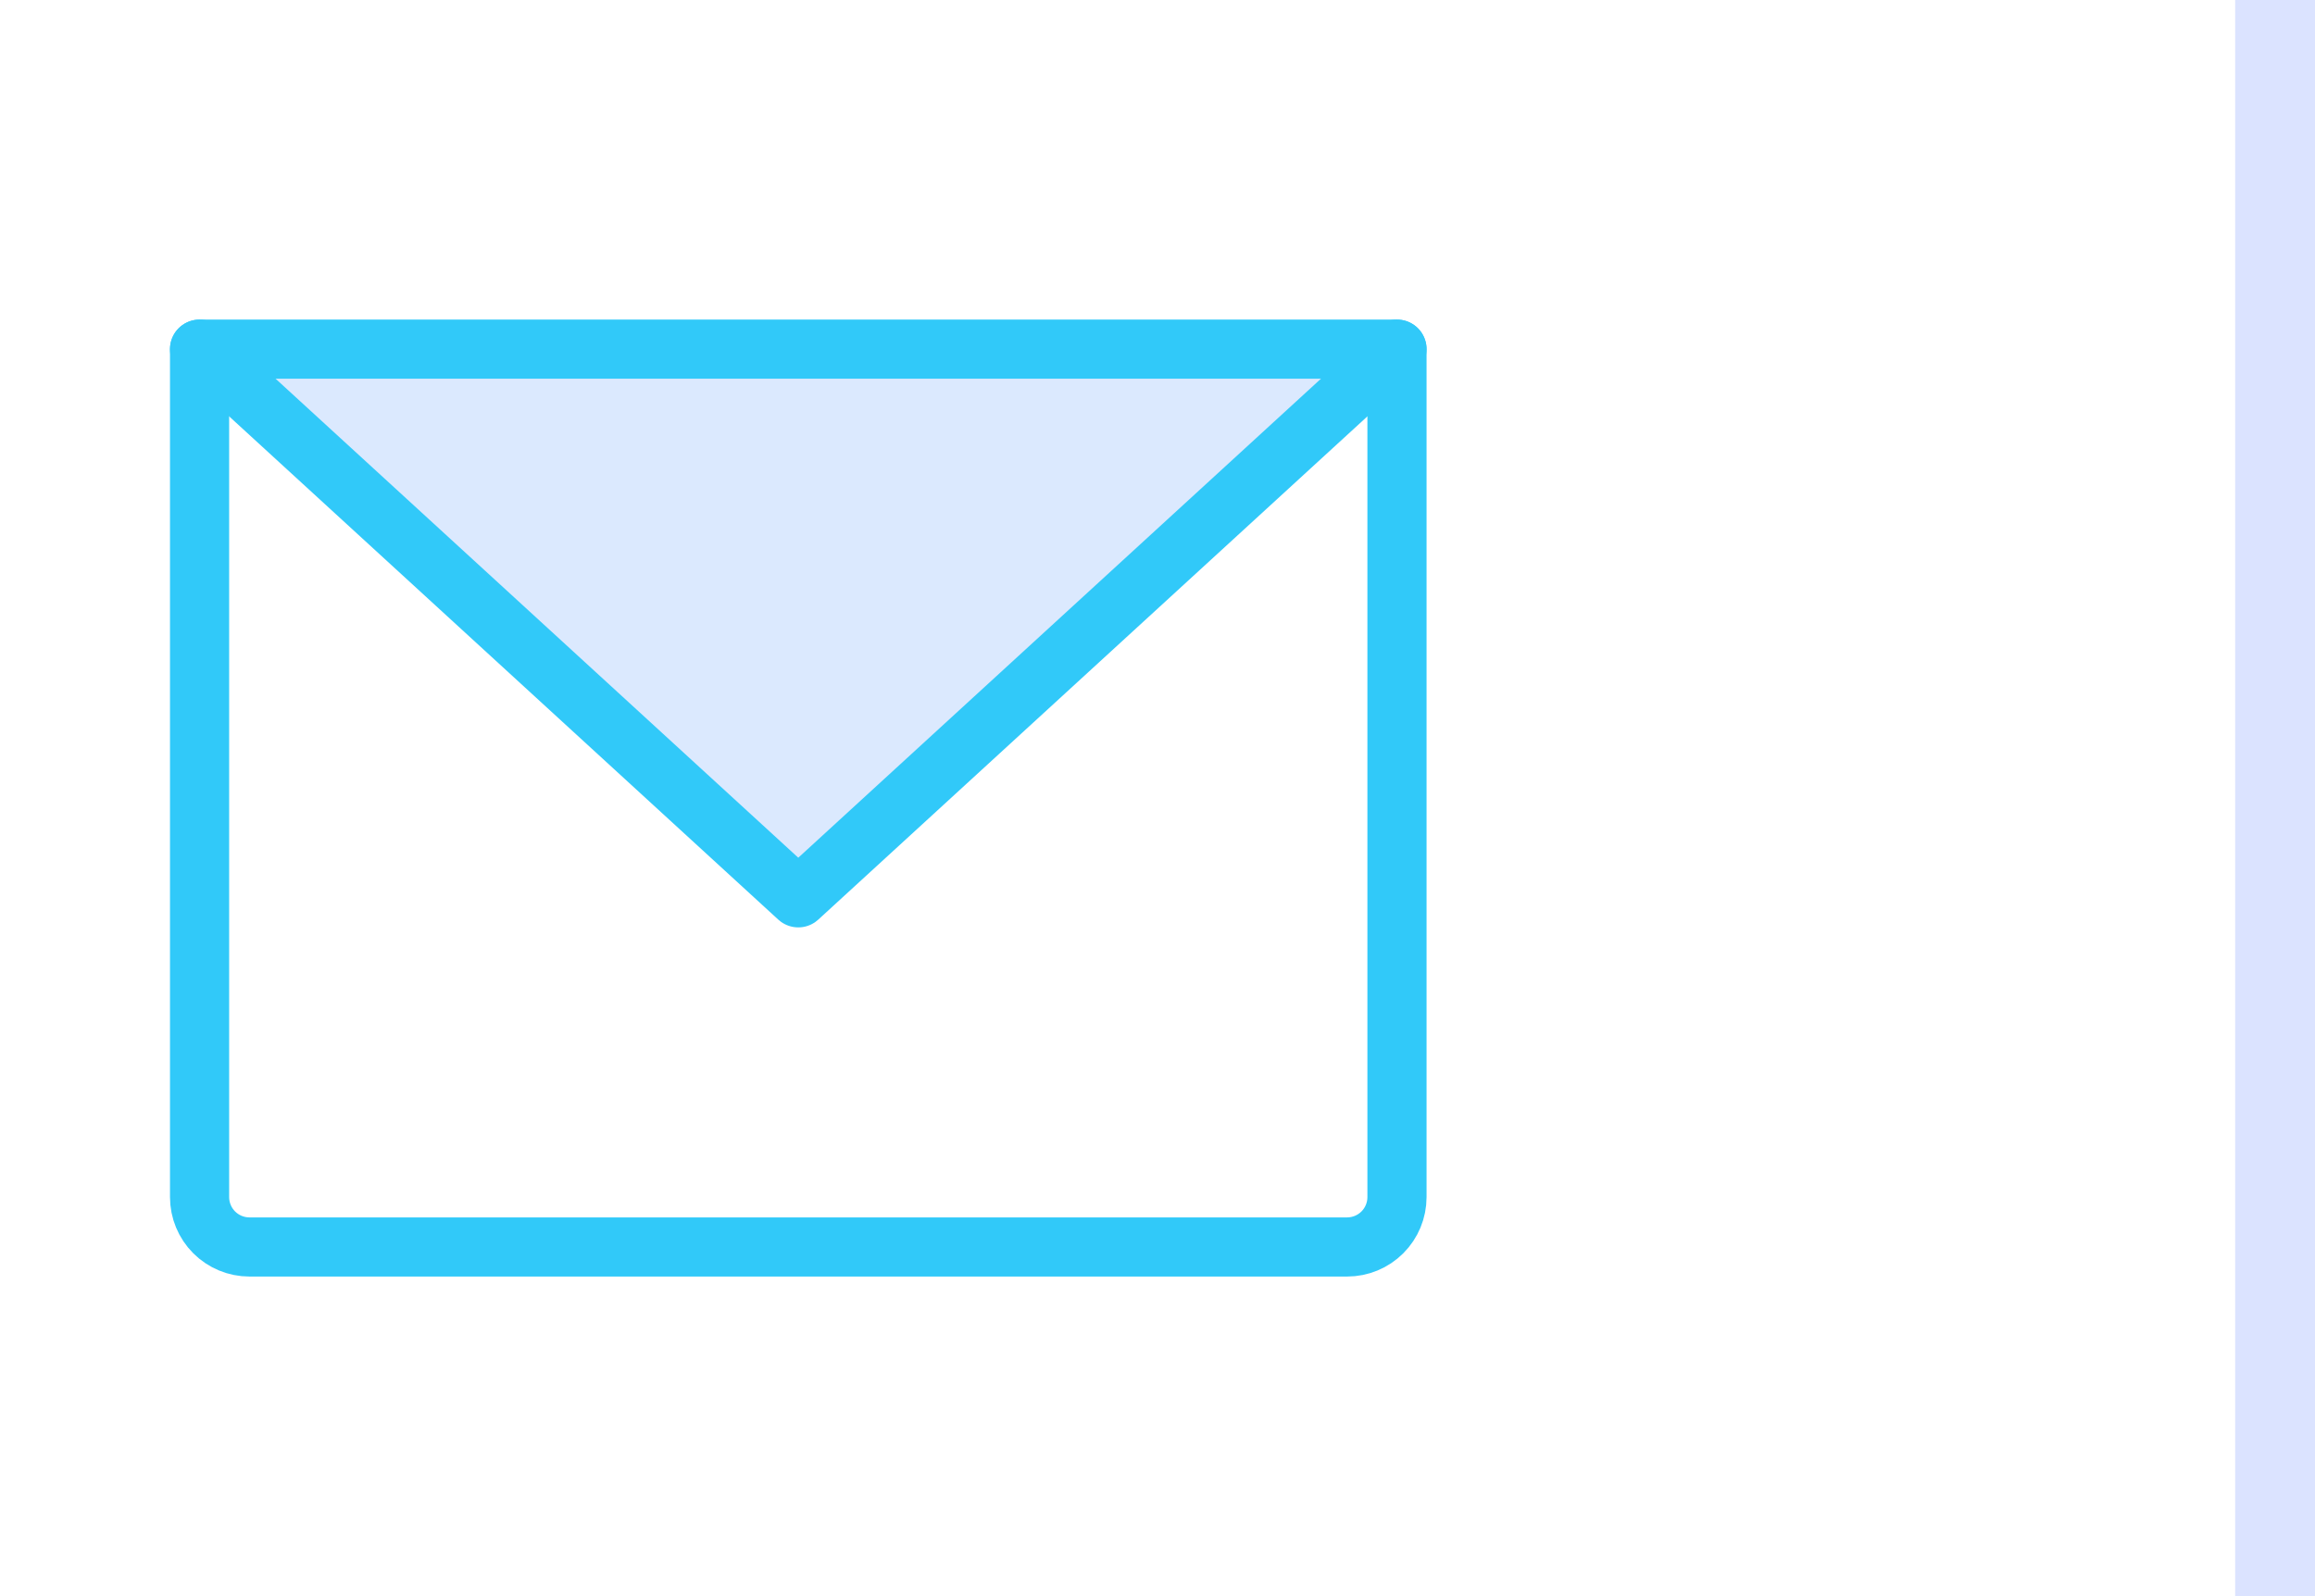
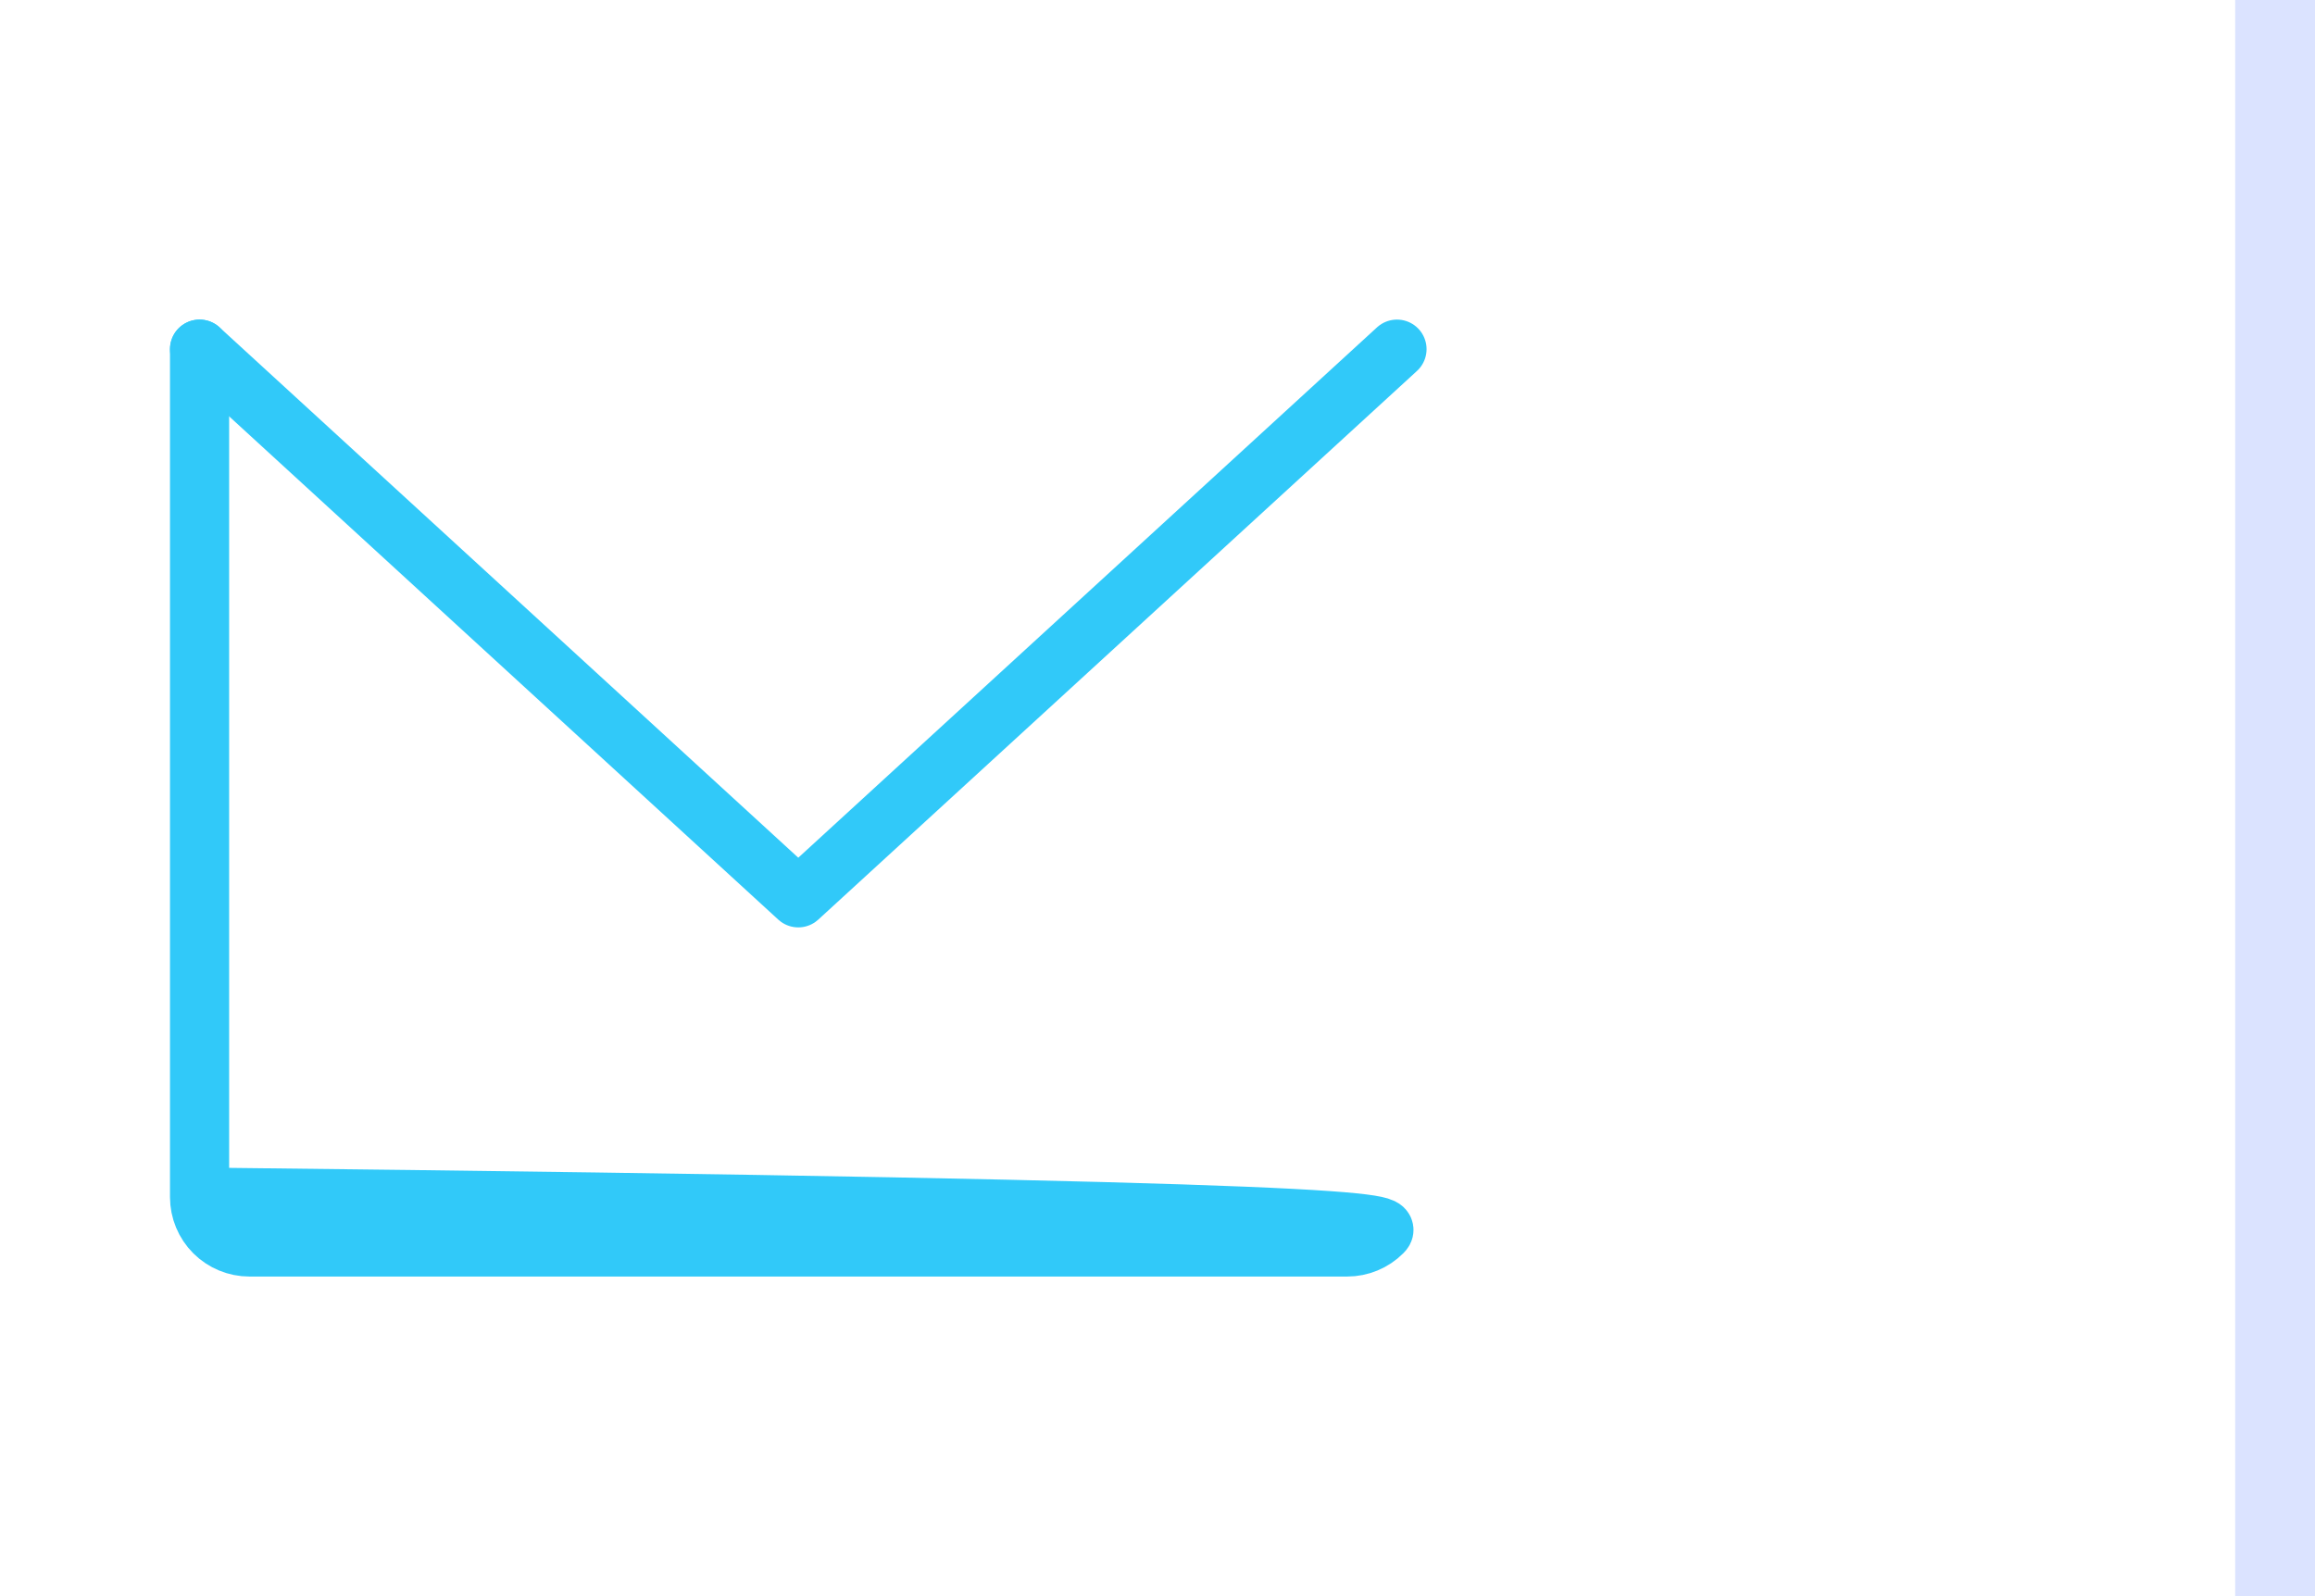
<svg xmlns="http://www.w3.org/2000/svg" width="29" height="20" viewBox="0 0 29 20" fill="none">
-   <path opacity="0.2" d="M17.5 4.375L10 11.25L2.5 4.375H17.5Z" fill="#4B92FD" />
-   <path d="M2.5 4.375H17.5V15C17.5 15.166 17.434 15.325 17.317 15.442C17.2 15.559 17.041 15.625 16.875 15.625H3.125C2.959 15.625 2.8 15.559 2.683 15.442C2.566 15.325 2.5 15.166 2.5 15V4.375Z" stroke="#31C9F9" stroke-width="0.741" stroke-linecap="round" stroke-linejoin="round" />
+   <path d="M2.5 4.375V15C17.5 15.166 17.434 15.325 17.317 15.442C17.2 15.559 17.041 15.625 16.875 15.625H3.125C2.959 15.625 2.8 15.559 2.683 15.442C2.566 15.325 2.5 15.166 2.5 15V4.375Z" stroke="#31C9F9" stroke-width="0.741" stroke-linecap="round" stroke-linejoin="round" />
  <path d="M17.5 4.375L10 11.25L2.5 4.375" stroke="#31C9F9" stroke-width="0.741" stroke-linecap="round" stroke-linejoin="round" />
  <rect x="28" width="1" height="20" fill="#DBE3FF" />
</svg>